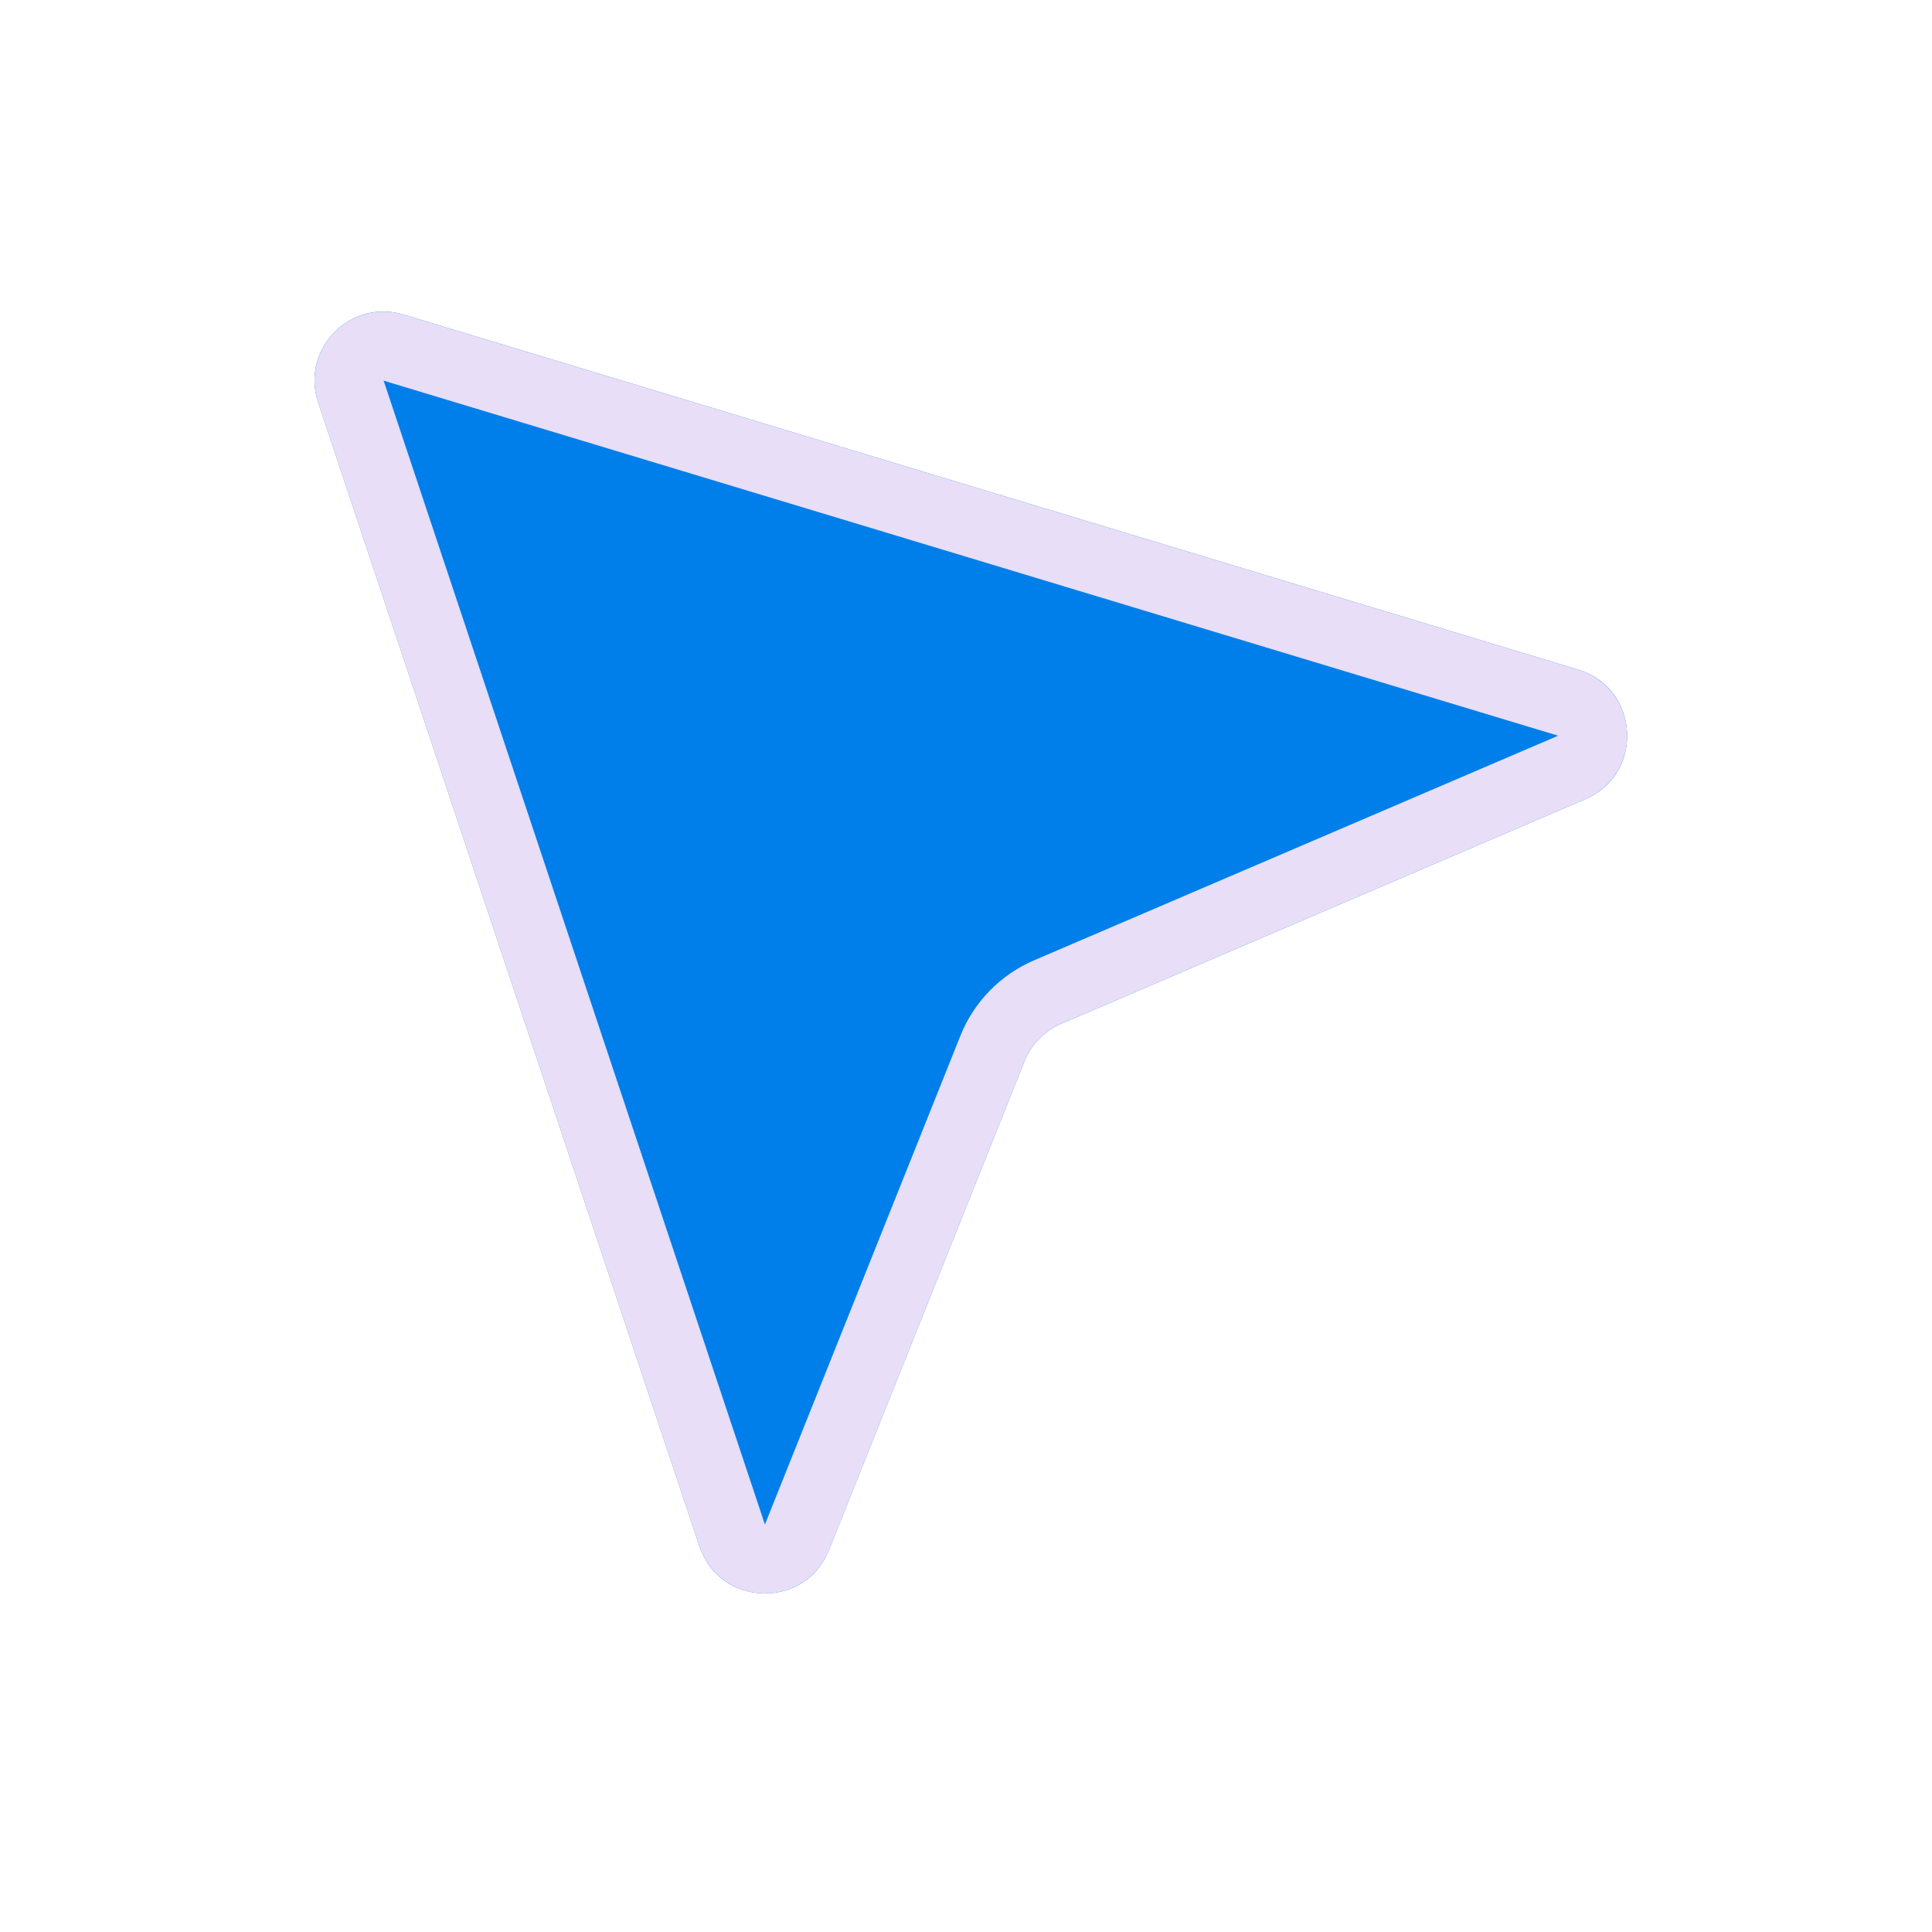
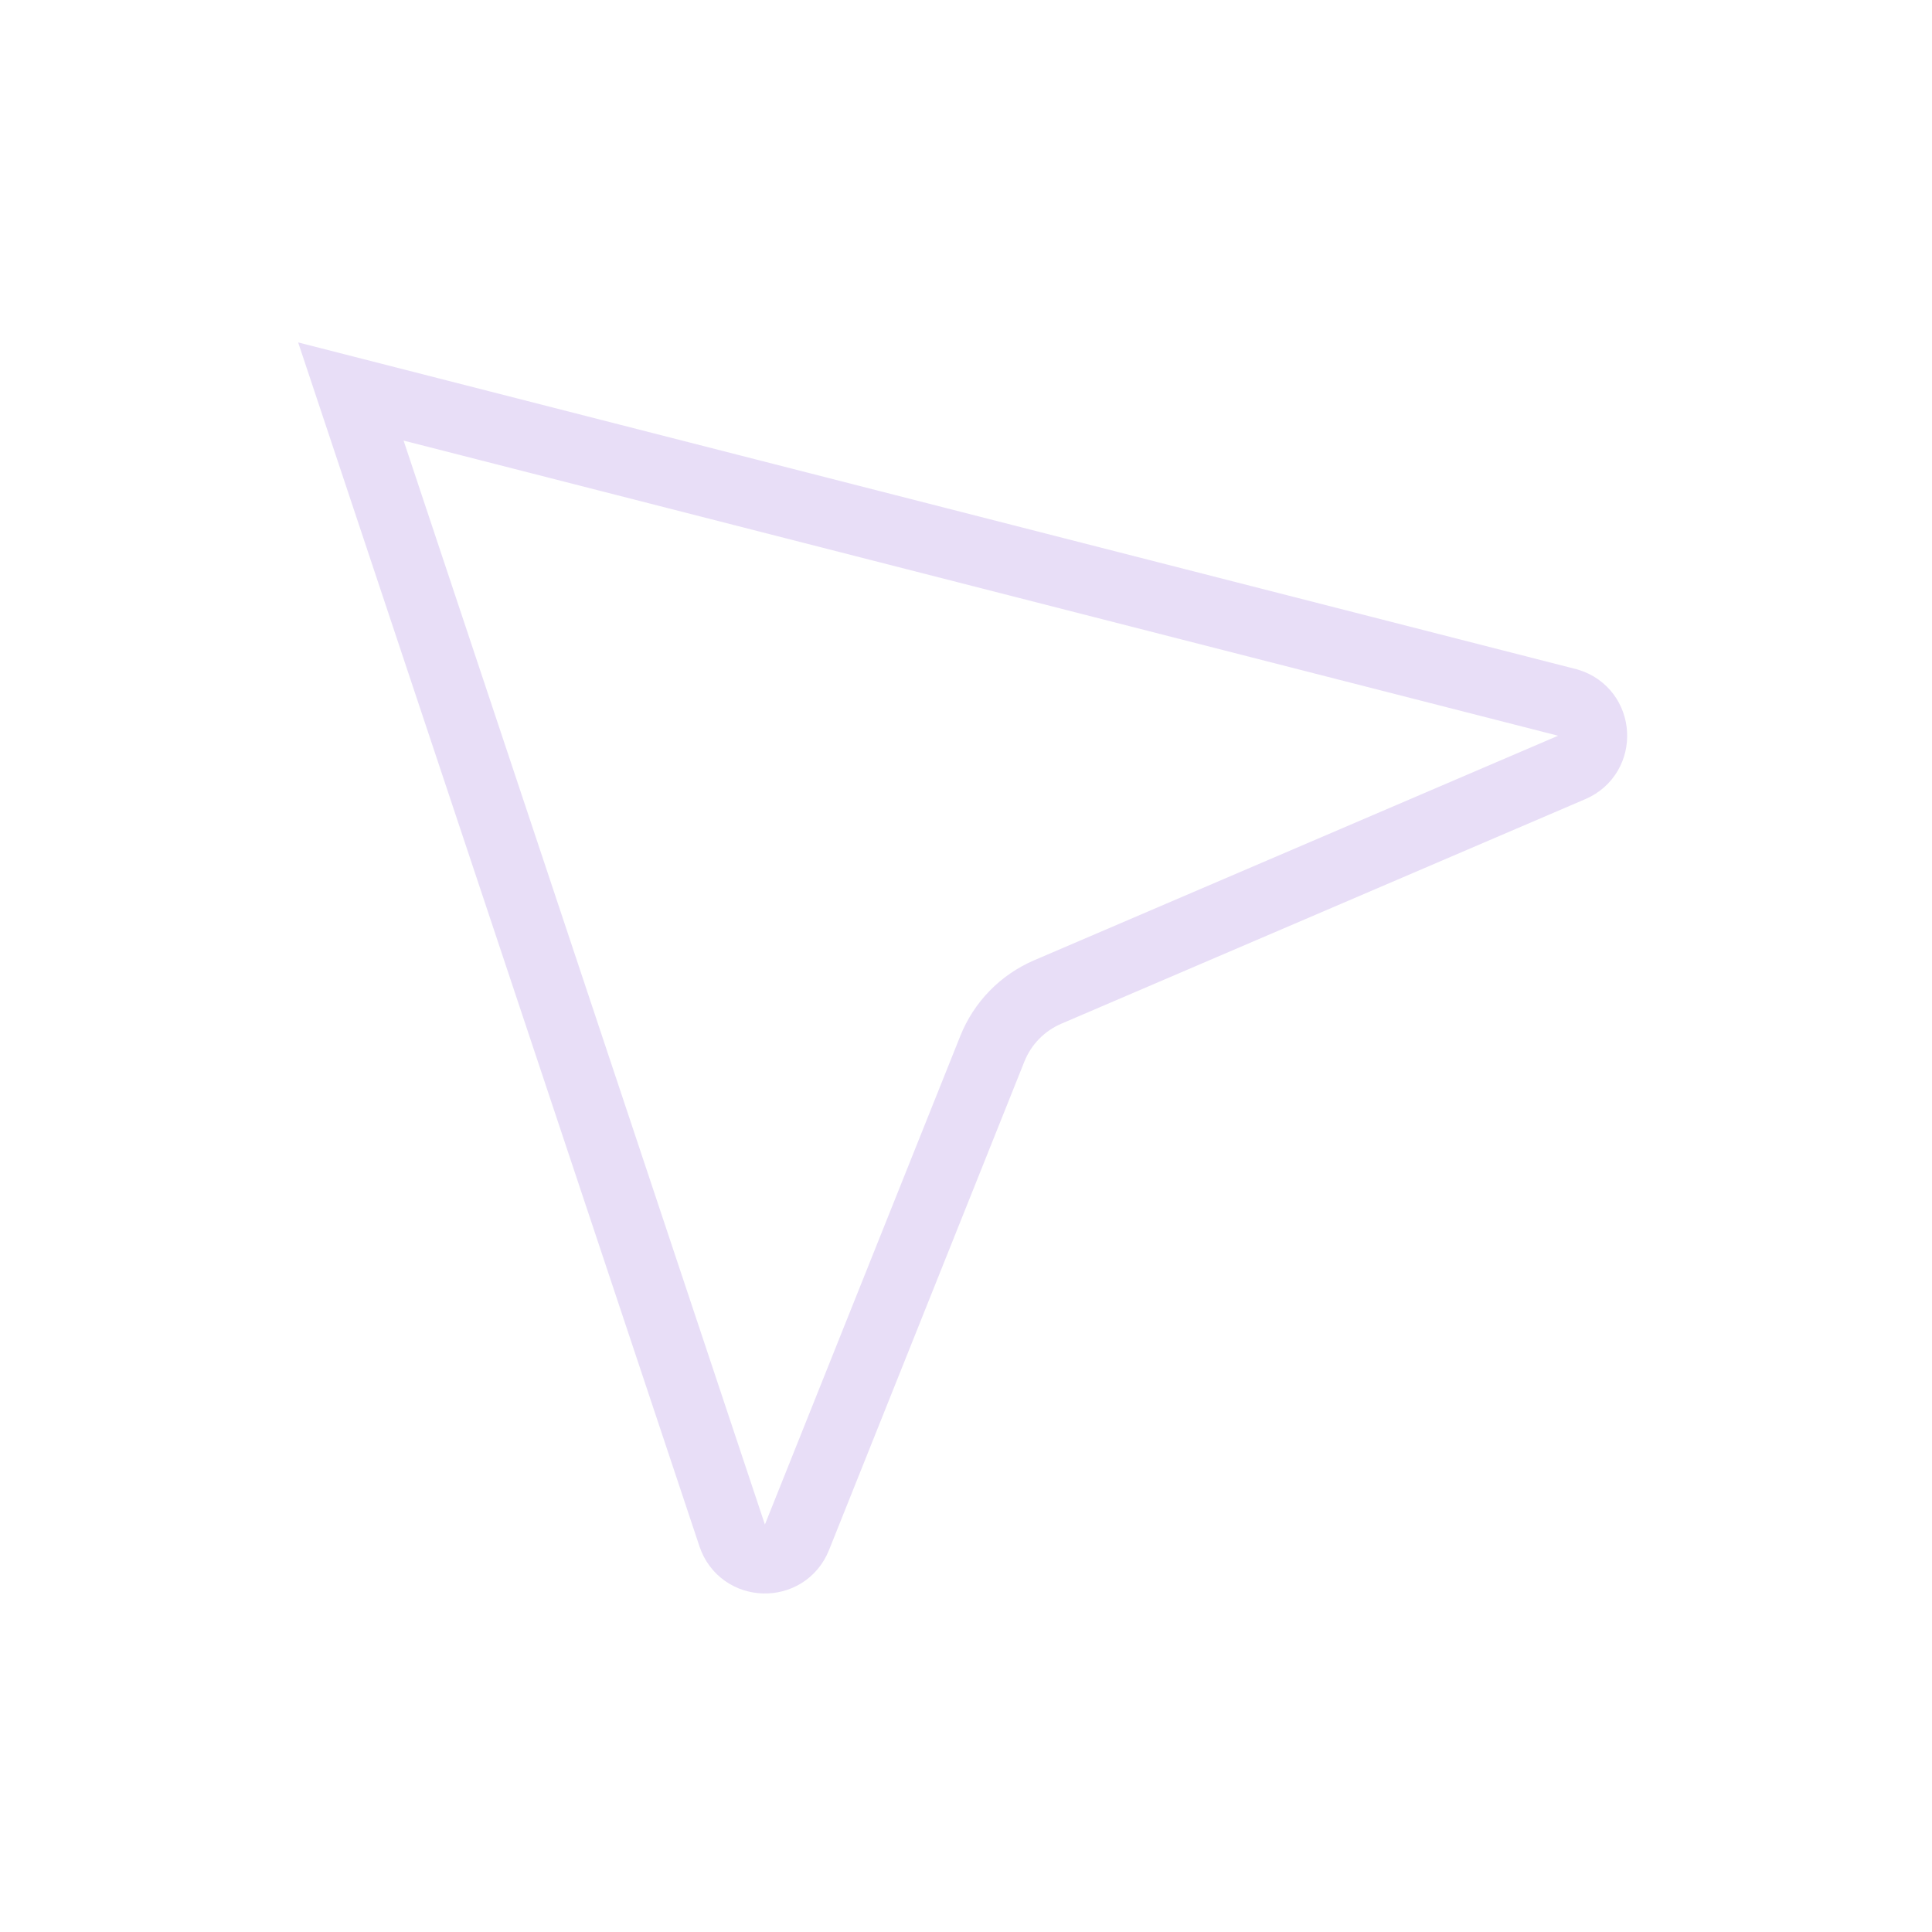
<svg xmlns="http://www.w3.org/2000/svg" width="28" height="28" viewBox="0 0 28 28" fill="none">
  <g filter="url(#filter0_d_328_4385)">
-     <path d="M3.611 3.832C3.354 3.063 4.072 2.324 4.849 2.559L21.872 7.705C22.765 7.975 22.834 9.214 21.976 9.582L14.381 12.837C14.137 12.941 13.945 13.138 13.846 13.385L11.014 20.465C10.668 21.33 9.431 21.294 9.137 20.41L3.611 3.832Z" fill="#007FEA" />
-     <path d="M4.085 3.674C3.957 3.29 4.316 2.92 4.704 3.038L21.727 8.184C22.174 8.319 22.208 8.938 21.779 9.122L14.184 12.377C13.818 12.534 13.53 12.829 13.382 13.199L10.55 20.28C10.377 20.712 9.758 20.694 9.611 20.252L4.085 3.674Z" stroke="#E8DEF7" />
+     <path d="M4.085 3.674L21.727 8.184C22.174 8.319 22.208 8.938 21.779 9.122L14.184 12.377C13.818 12.534 13.53 12.829 13.382 13.199L10.55 20.28C10.377 20.712 9.758 20.694 9.611 20.252L4.085 3.674Z" stroke="#E8DEF7" />
  </g>
  <defs>
    <filter id="filter0_d_328_4385" x="0.558" y="0.515" width="27.024" height="26.579" filterUnits="userSpaceOnUse" color-interpolation-filters="sRGB">
      <feFlood flood-opacity="0" result="BackgroundImageFix" />
      <feColorMatrix in="SourceAlpha" type="matrix" values="0 0 0 0 0 0 0 0 0 0 0 0 0 0 0 0 0 0 127 0" result="hardAlpha" />
      <feOffset dx="1" dy="2" />
      <feGaussianBlur stdDeviation="2" />
      <feComposite in2="hardAlpha" operator="out" />
      <feColorMatrix type="matrix" values="0 0 0 0 0.259 0 0 0 0 0.251 0 0 0 0 0.42 0 0 0 0.3 0" />
      <feBlend mode="normal" in2="BackgroundImageFix" result="effect1_dropShadow_328_4385" />
      <feBlend mode="normal" in="SourceGraphic" in2="effect1_dropShadow_328_4385" result="shape" />
    </filter>
  </defs>
</svg>